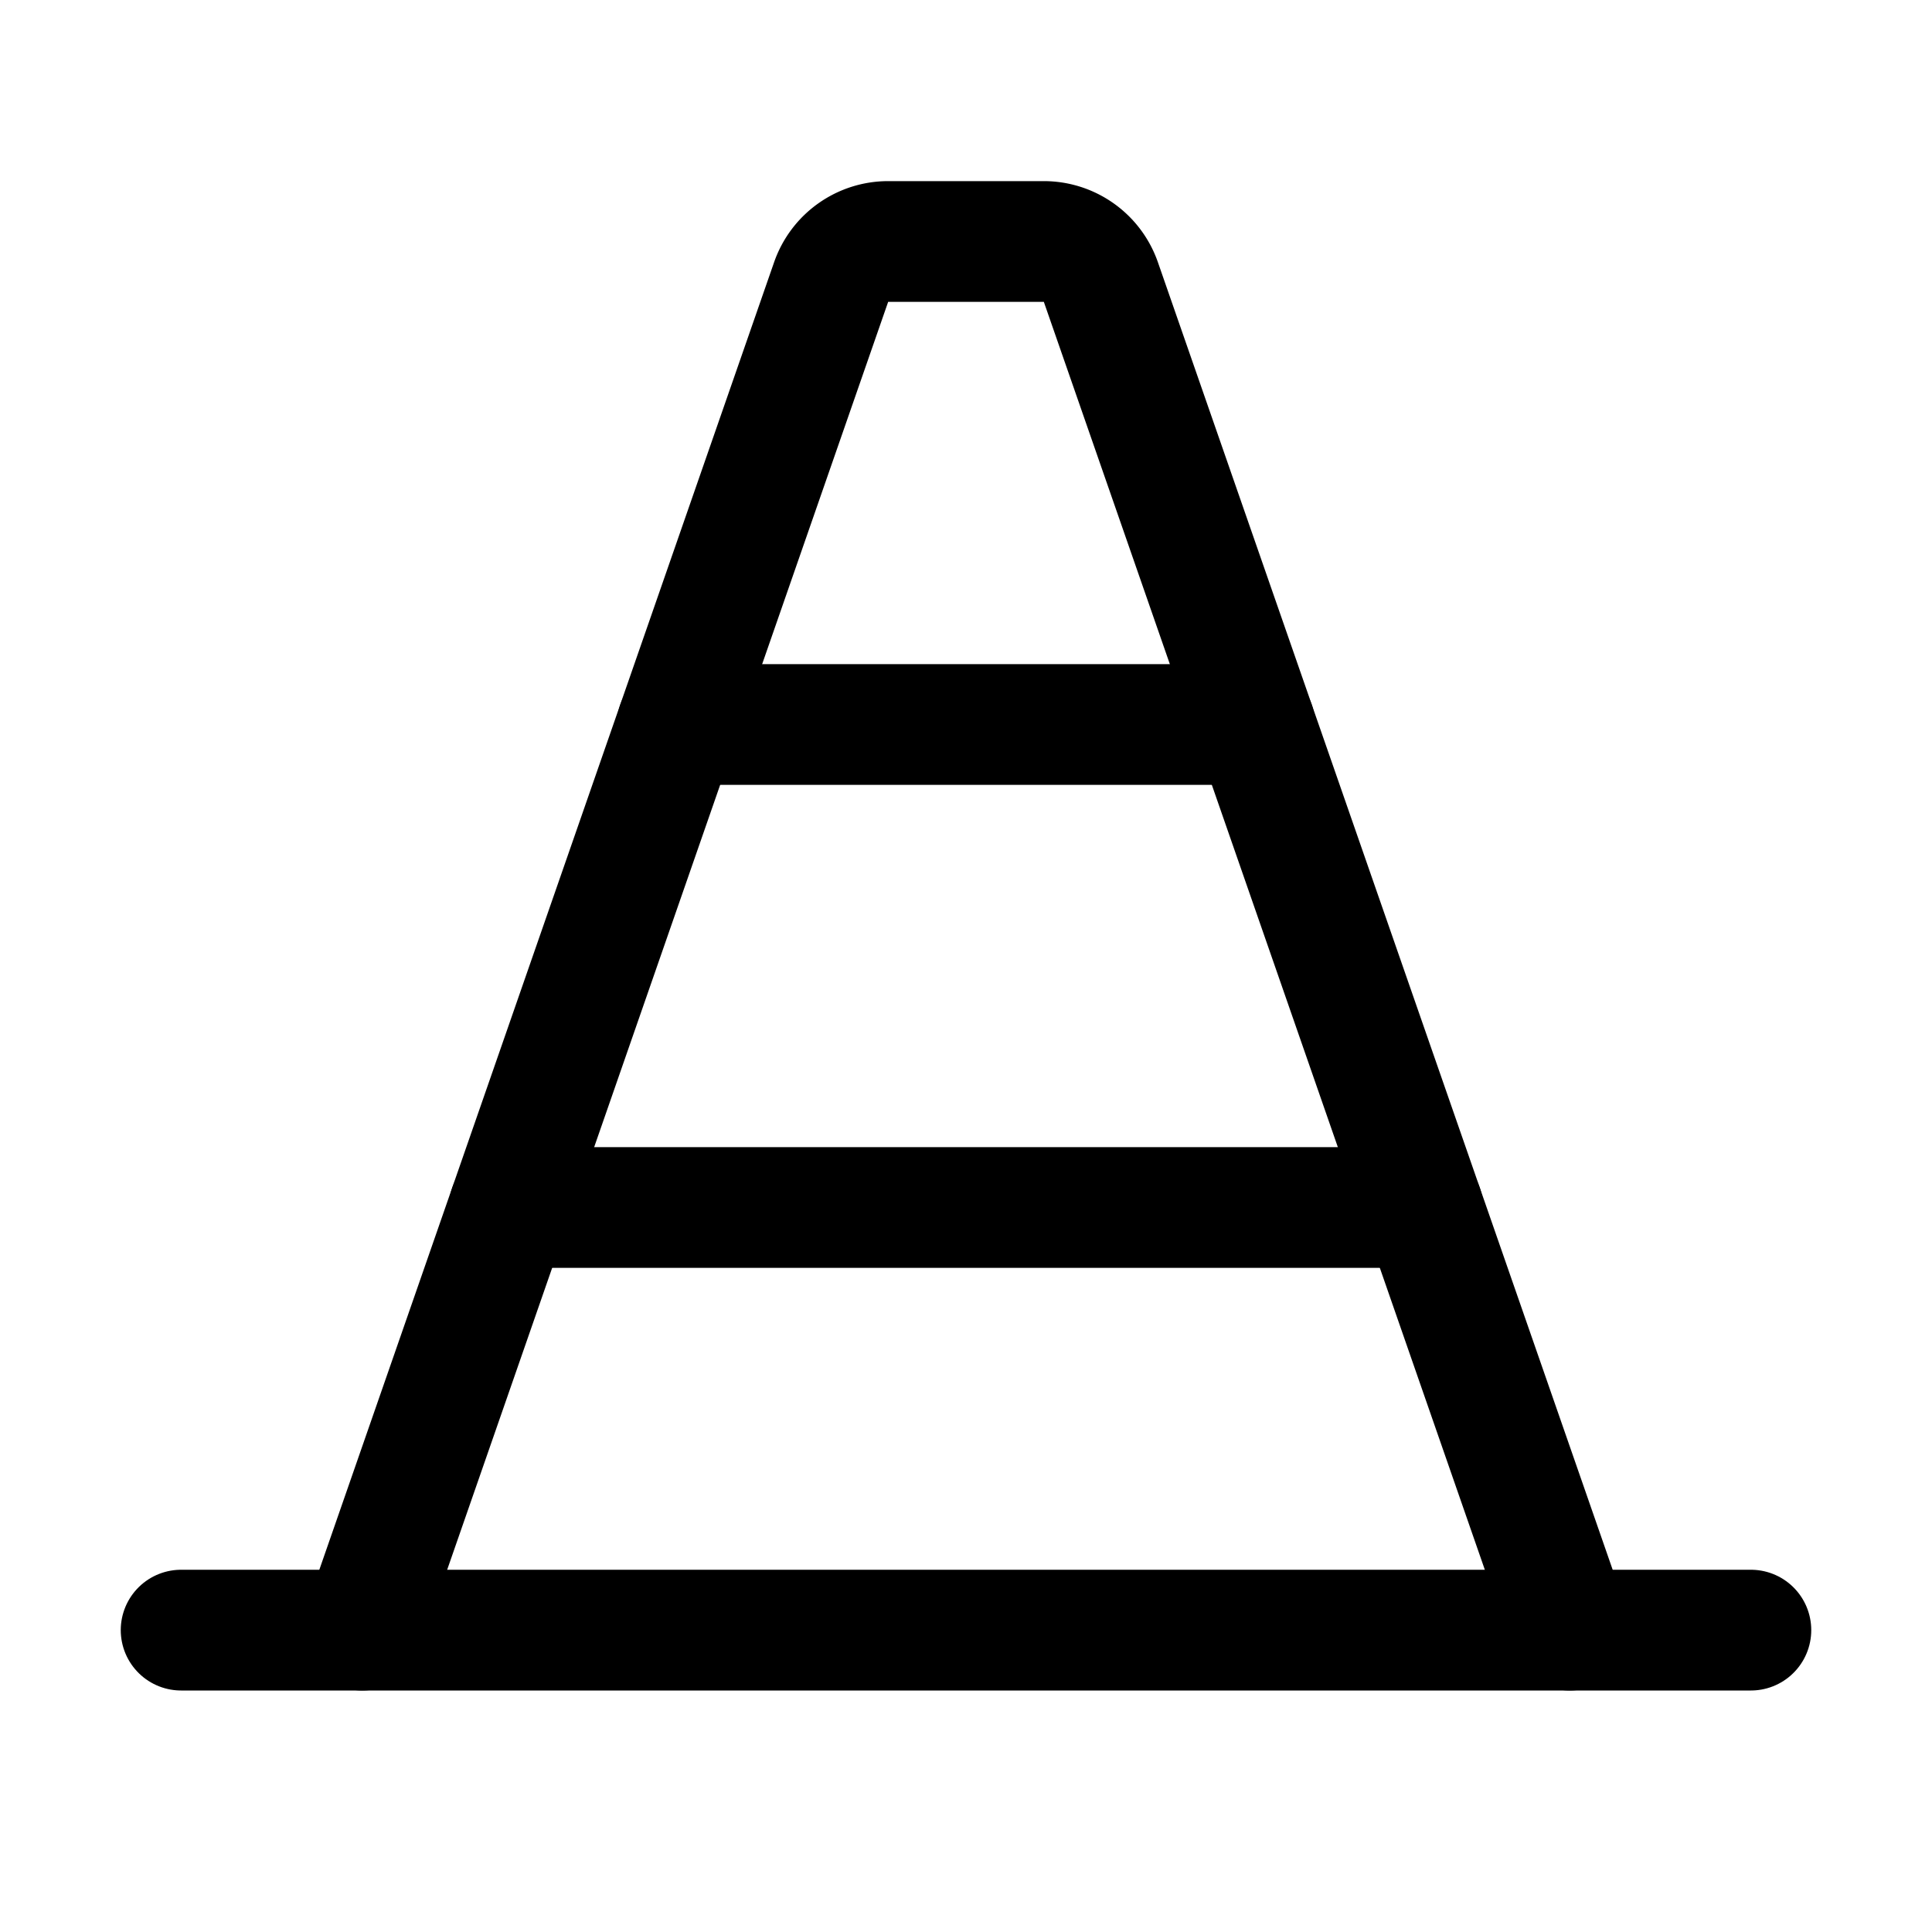
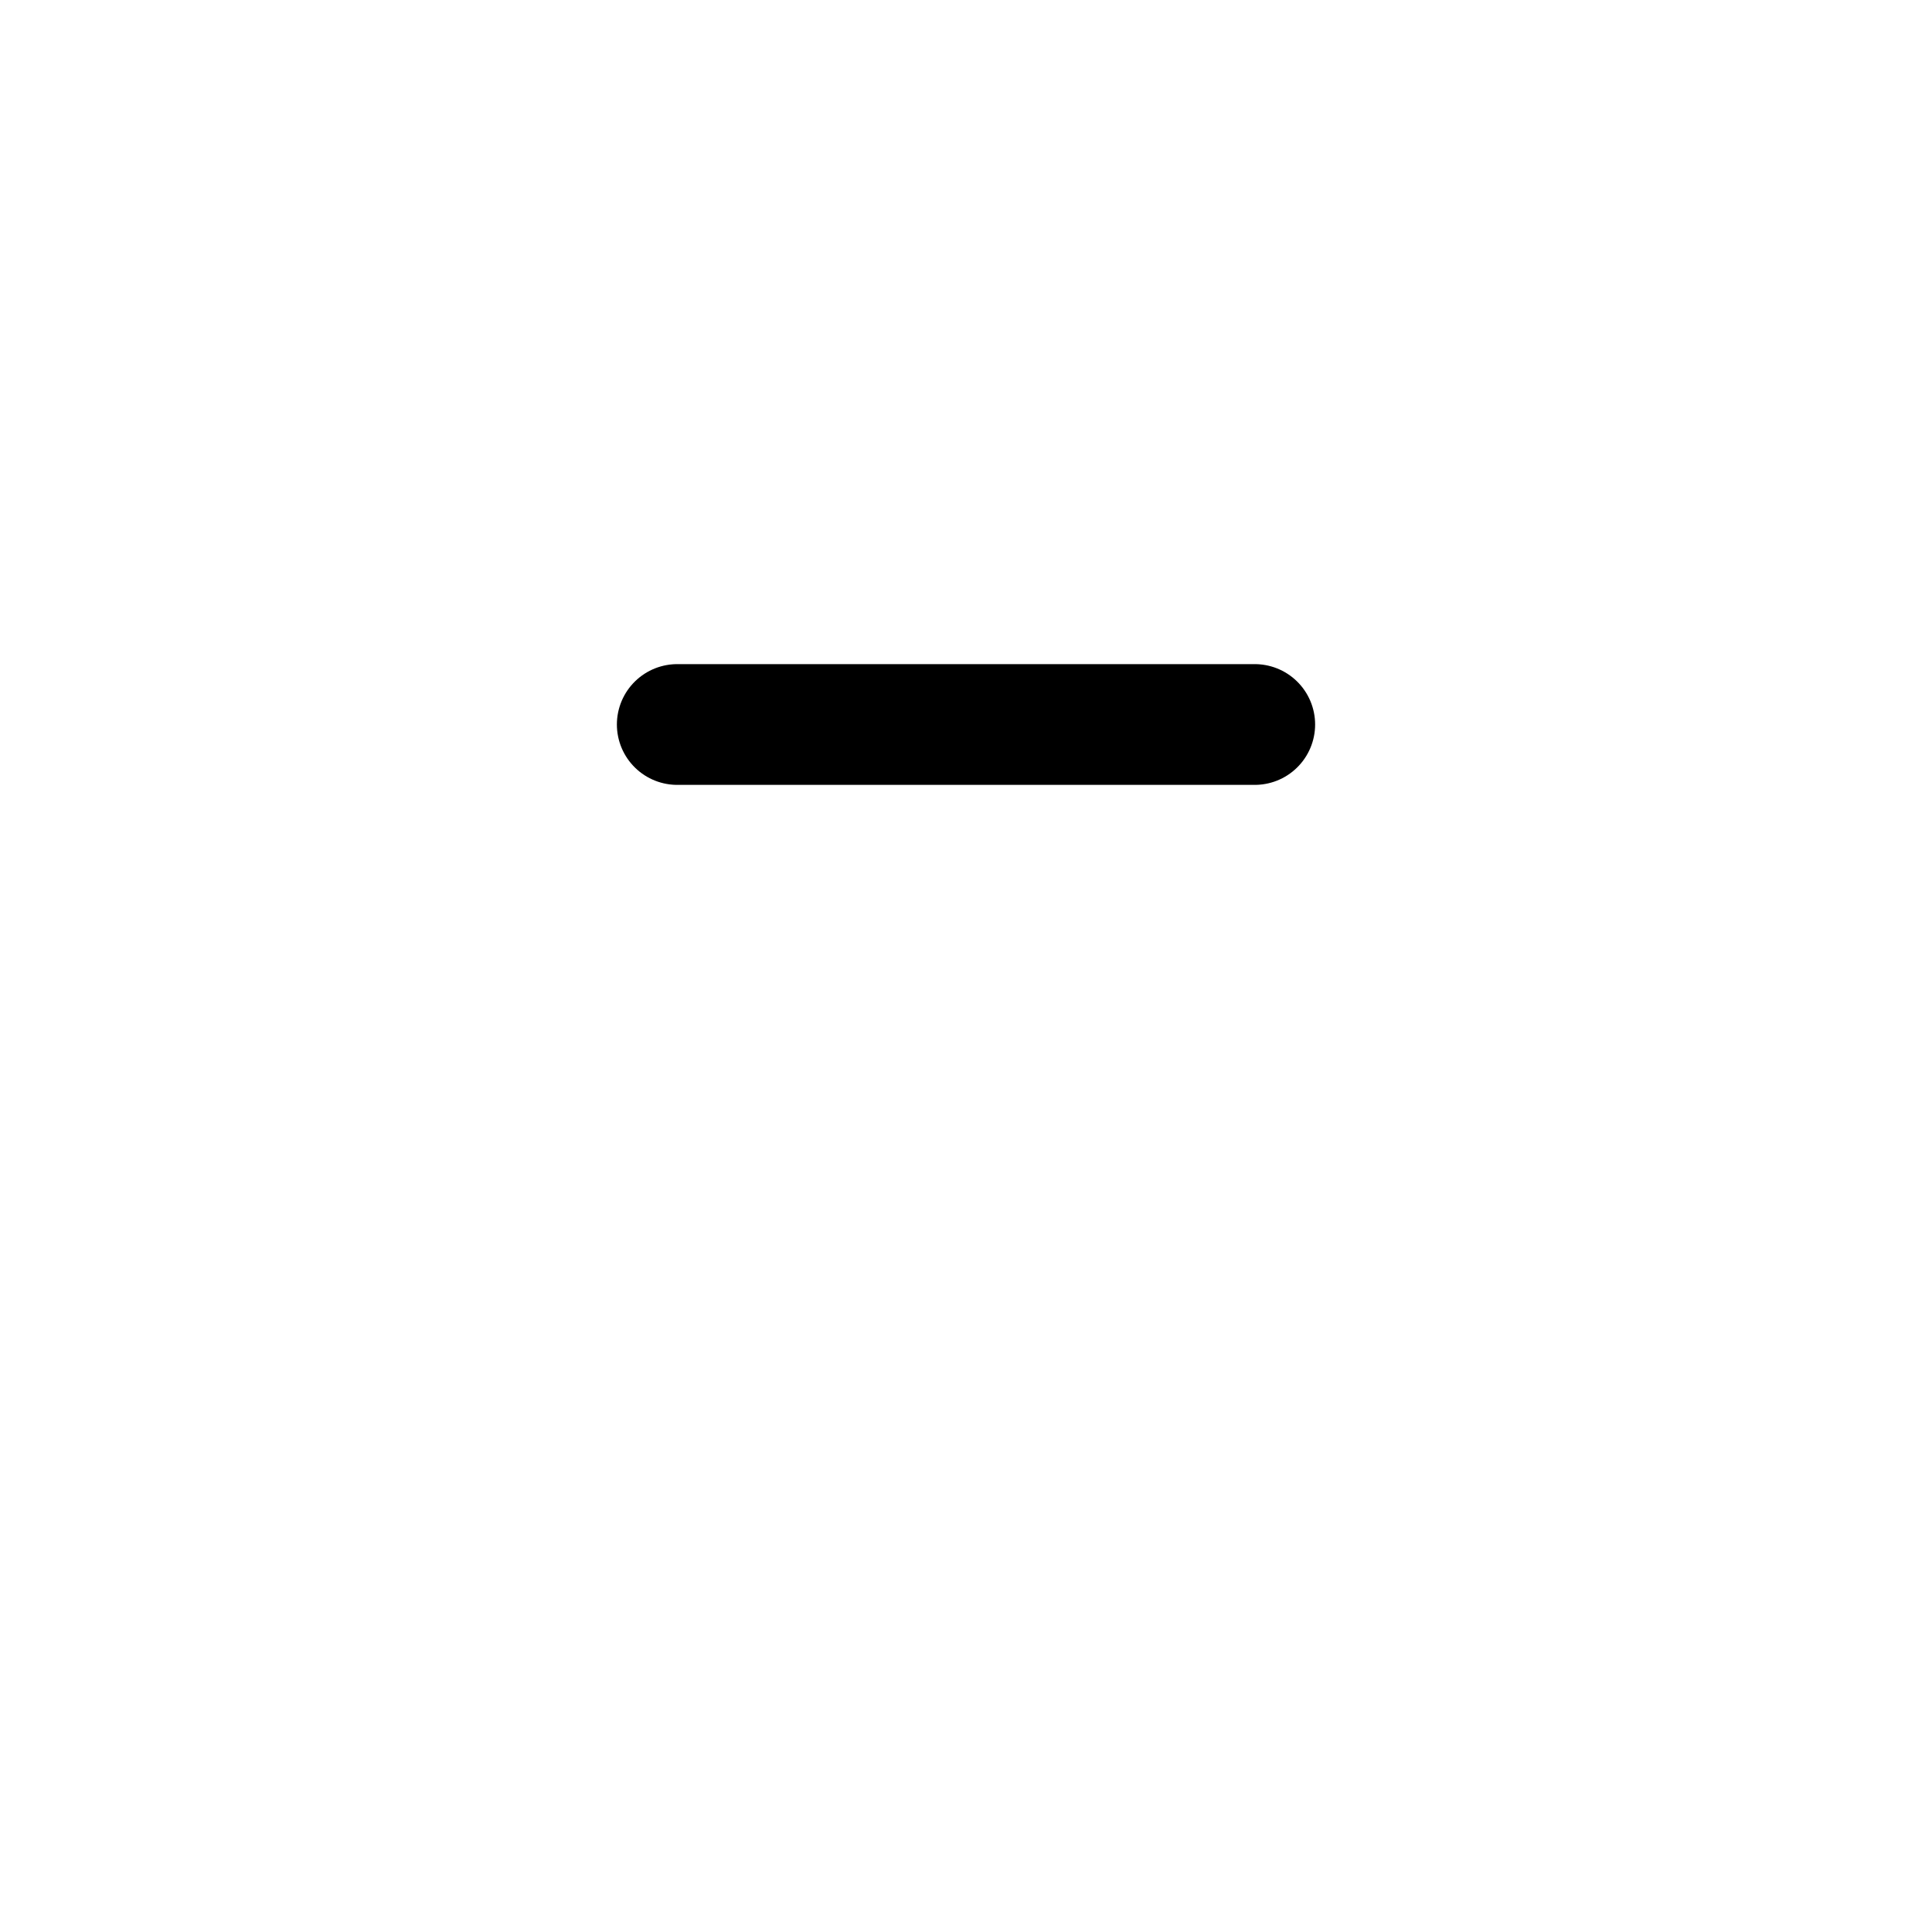
<svg xmlns="http://www.w3.org/2000/svg" viewBox="0 0 256 256">
  <rect width="256" height="256" fill="none" />
-   <path d="M48,216,110.13,37.37A8,8,0,0,1,117.69,32h20.62a8,8,0,0,1,7.56,5.37L208,216" fill="none" stroke="currentColor" stroke-linecap="round" stroke-linejoin="round" stroke-width="16" />
-   <line x1="232" y1="216" x2="24" y2="216" fill="none" stroke="currentColor" stroke-linecap="round" stroke-linejoin="round" stroke-width="16" />
  <line x1="166.26" y1="96" x2="89.74" y2="96" fill="none" stroke="currentColor" stroke-linecap="round" stroke-linejoin="round" stroke-width="16" />
-   <line x1="188.52" y1="160" x2="67.48" y2="160" fill="none" stroke="currentColor" stroke-linecap="round" stroke-linejoin="round" stroke-width="16" />
</svg>